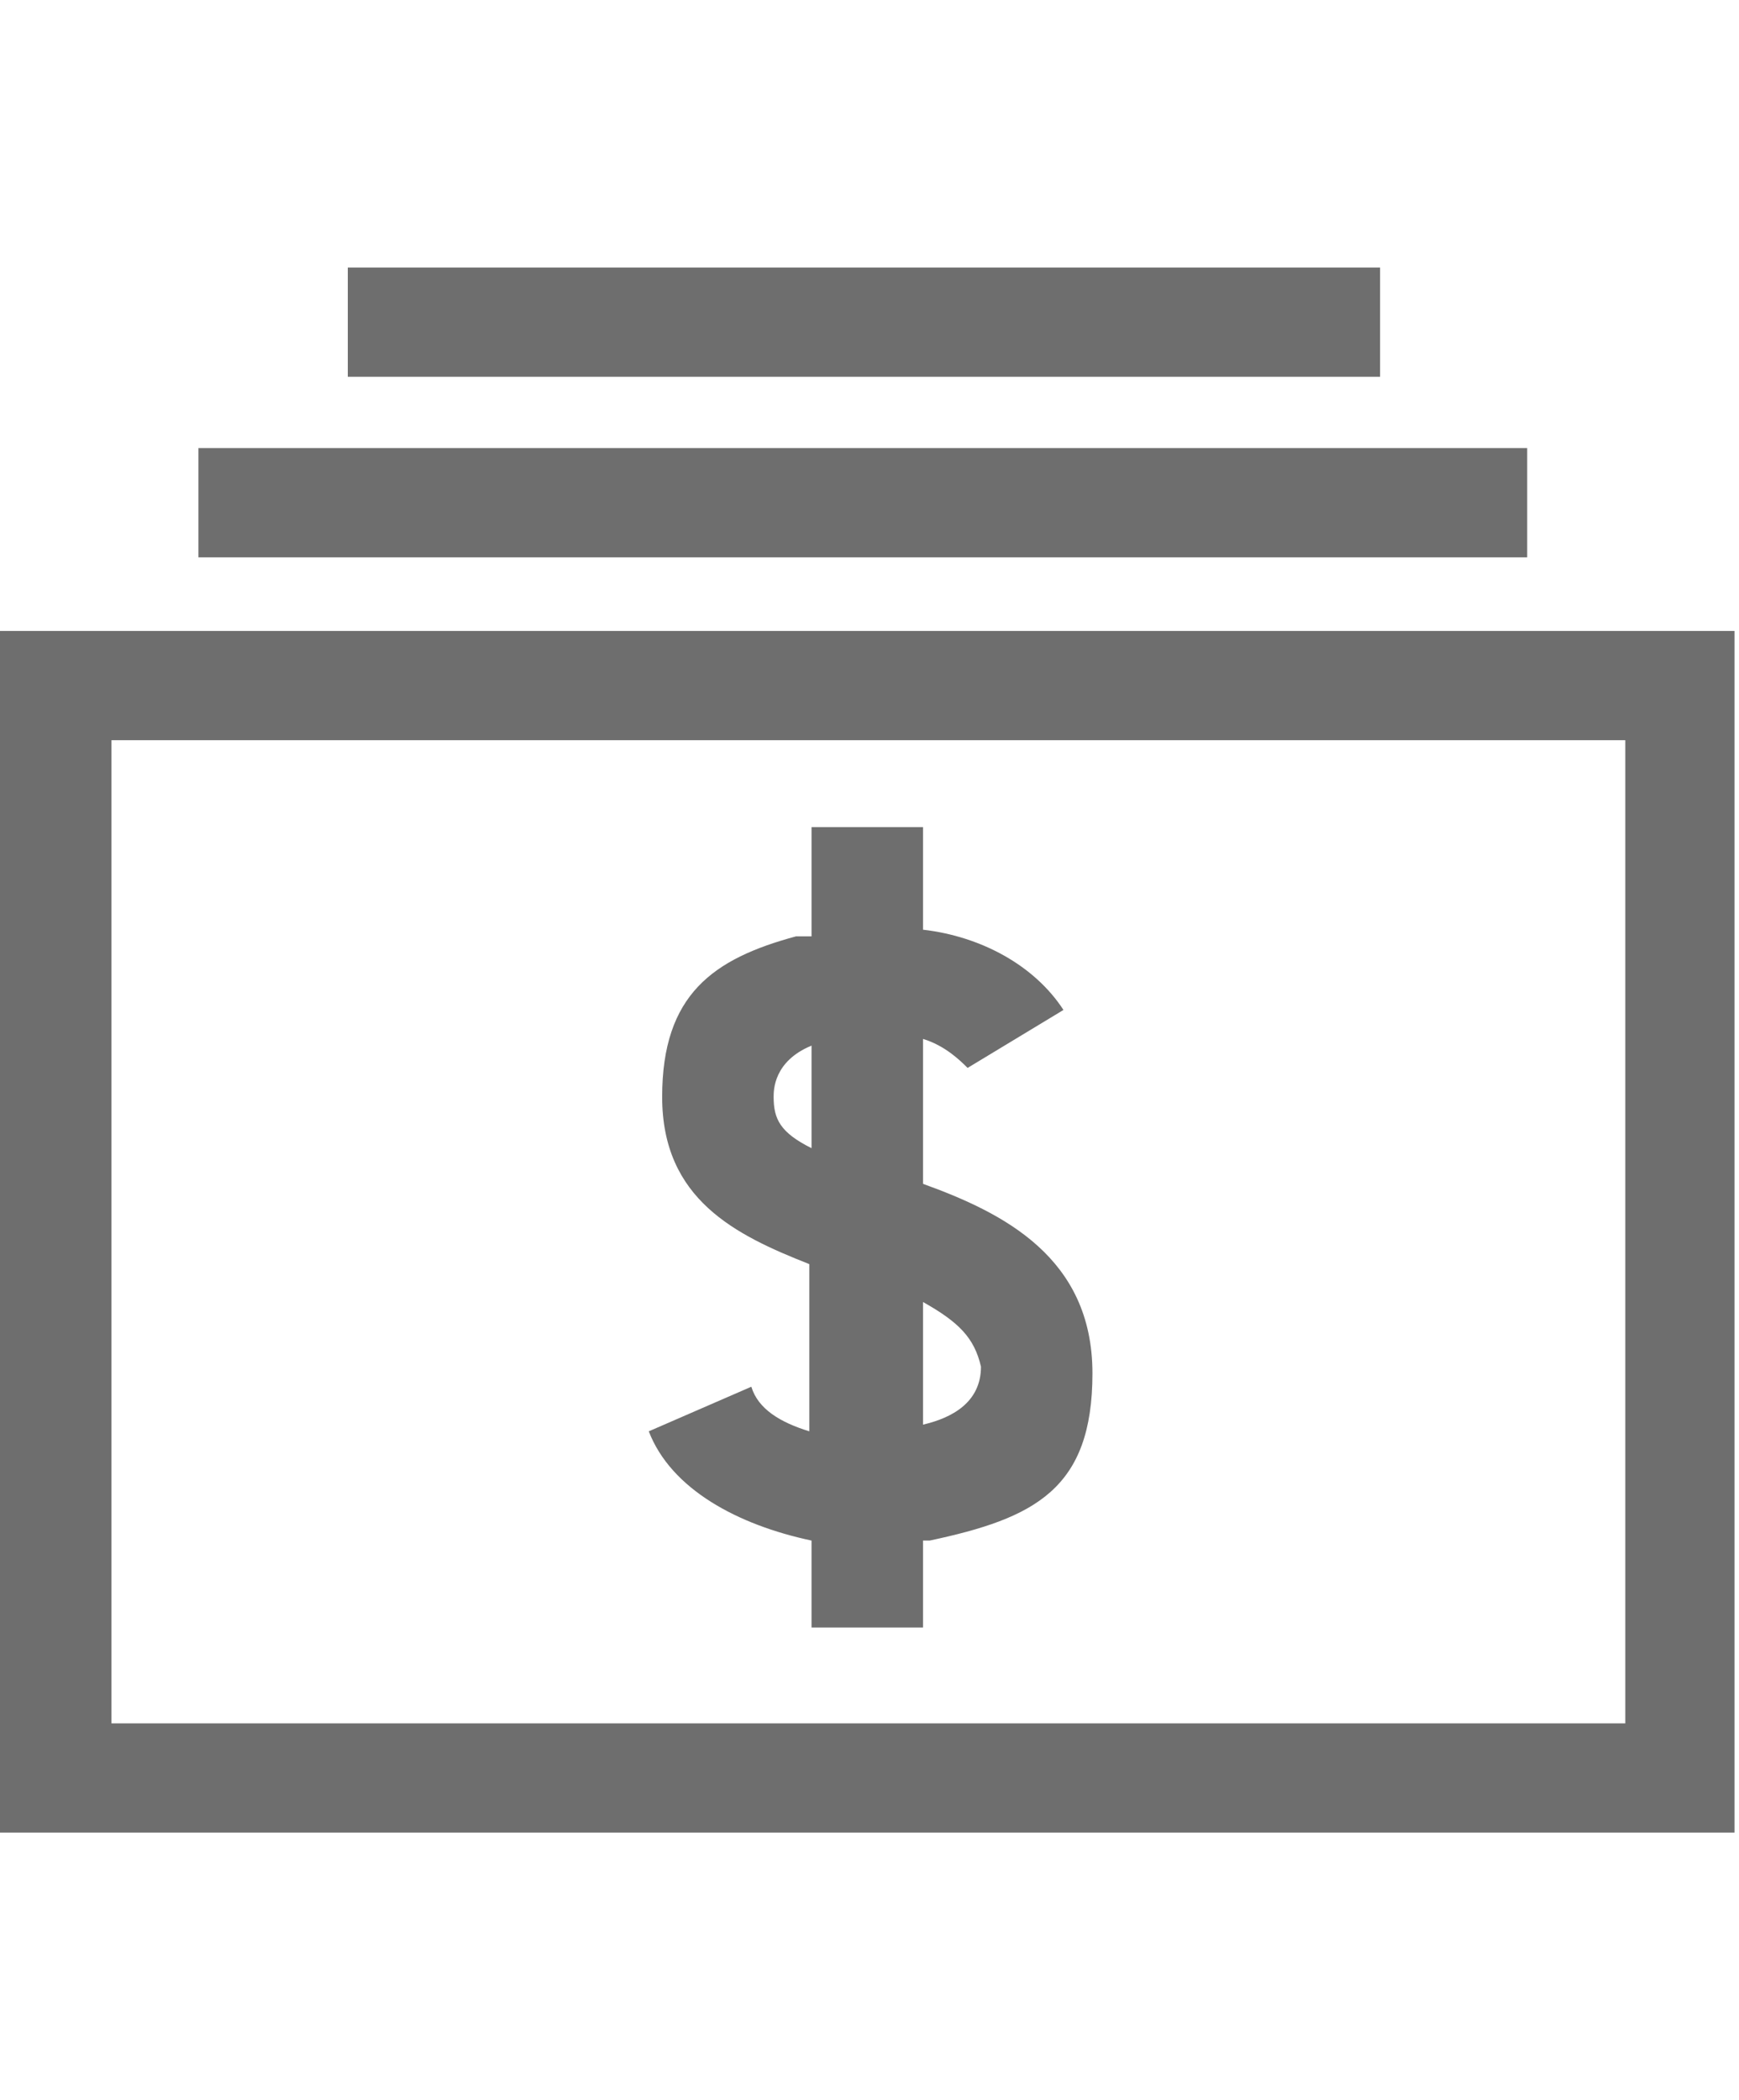
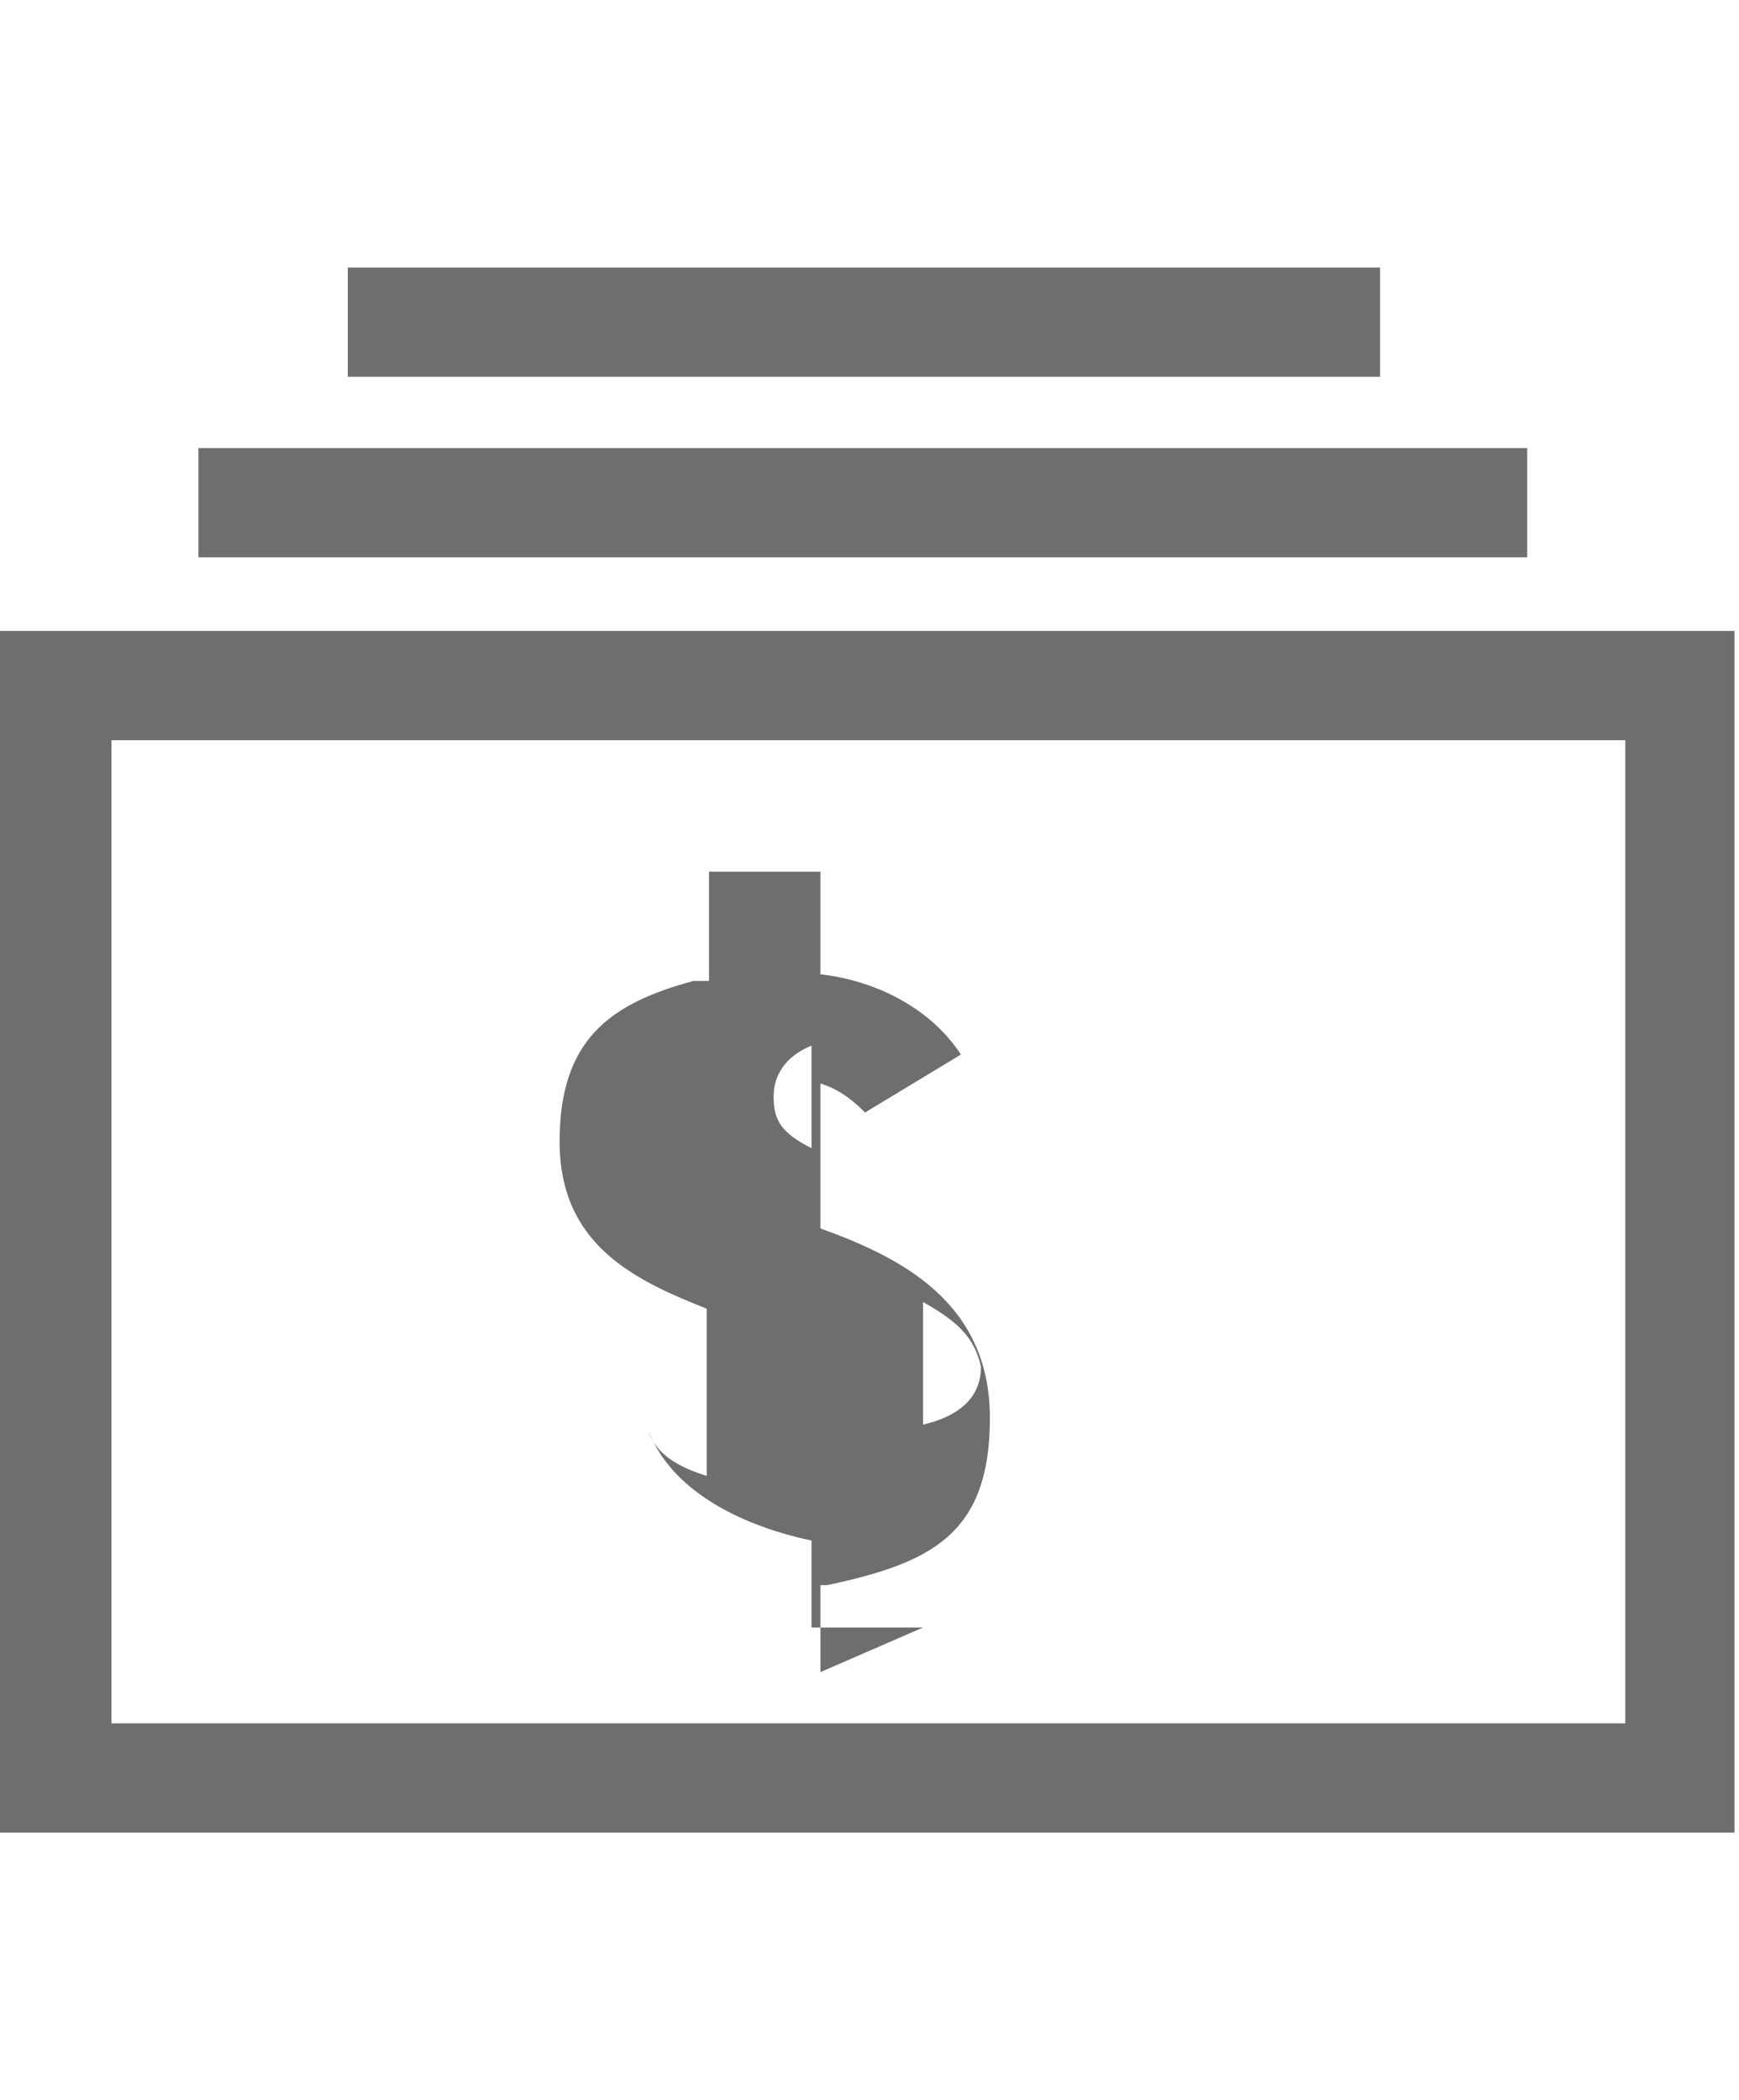
<svg xmlns="http://www.w3.org/2000/svg" version="1.1" viewBox="0 0 78 94.2">
  <defs>
    <style>
      .cls-1 {
        fill: #6e6e6e;
      }
    </style>
  </defs>
  <g>
    <g id="Warstwa_1">
-       <path class="cls-1" d="M77.8,82.2H0V28.3h77.8v53.9ZM5,77.3h67.9v-44.1H5v44.1ZM41.4,73h-5v-3.9c-3.3-.7-6.3-2.3-7.3-4.9l4.6-2c.3,1,1.3,1.6,2.6,2v-7.5c-3.3-1.3-6.6-2.9-6.6-7.5s2.3-6.2,6-7.2h.7v-4.9h5v4.6c2.6.3,5,1.6,6.3,3.6l-4.3,2.6c-.3-.3-1-1-2-1.3v6.5c3.6,1.3,7.6,3.3,7.6,8.5s-2.6,6.5-7.3,7.5h-.3v3.9h0ZM41.4,58.3v5.6c1.3-.3,2.6-1,2.6-2.6-.3-1.3-1-2-2.6-2.9ZM36.4,46.9c-1.7.7-1.7,2-1.7,2.3,0,1,.3,1.6,1.7,2.3v-4.6ZM68.5,25H8.9v-4.9h59.6v4.9ZM61.9,16.9H15.6v-4.9h46.3v4.9Z" />
+       <path class="cls-1" d="M77.8,82.2H0V28.3h77.8v53.9ZM5,77.3h67.9v-44.1H5v44.1ZM41.4,73h-5v-3.9c-3.3-.7-6.3-2.3-7.3-4.9c.3,1,1.3,1.6,2.6,2v-7.5c-3.3-1.3-6.6-2.9-6.6-7.5s2.3-6.2,6-7.2h.7v-4.9h5v4.6c2.6.3,5,1.6,6.3,3.6l-4.3,2.6c-.3-.3-1-1-2-1.3v6.5c3.6,1.3,7.6,3.3,7.6,8.5s-2.6,6.5-7.3,7.5h-.3v3.9h0ZM41.4,58.3v5.6c1.3-.3,2.6-1,2.6-2.6-.3-1.3-1-2-2.6-2.9ZM36.4,46.9c-1.7.7-1.7,2-1.7,2.3,0,1,.3,1.6,1.7,2.3v-4.6ZM68.5,25H8.9v-4.9h59.6v4.9ZM61.9,16.9H15.6v-4.9h46.3v4.9Z" />
    </g>
  </g>
</svg>